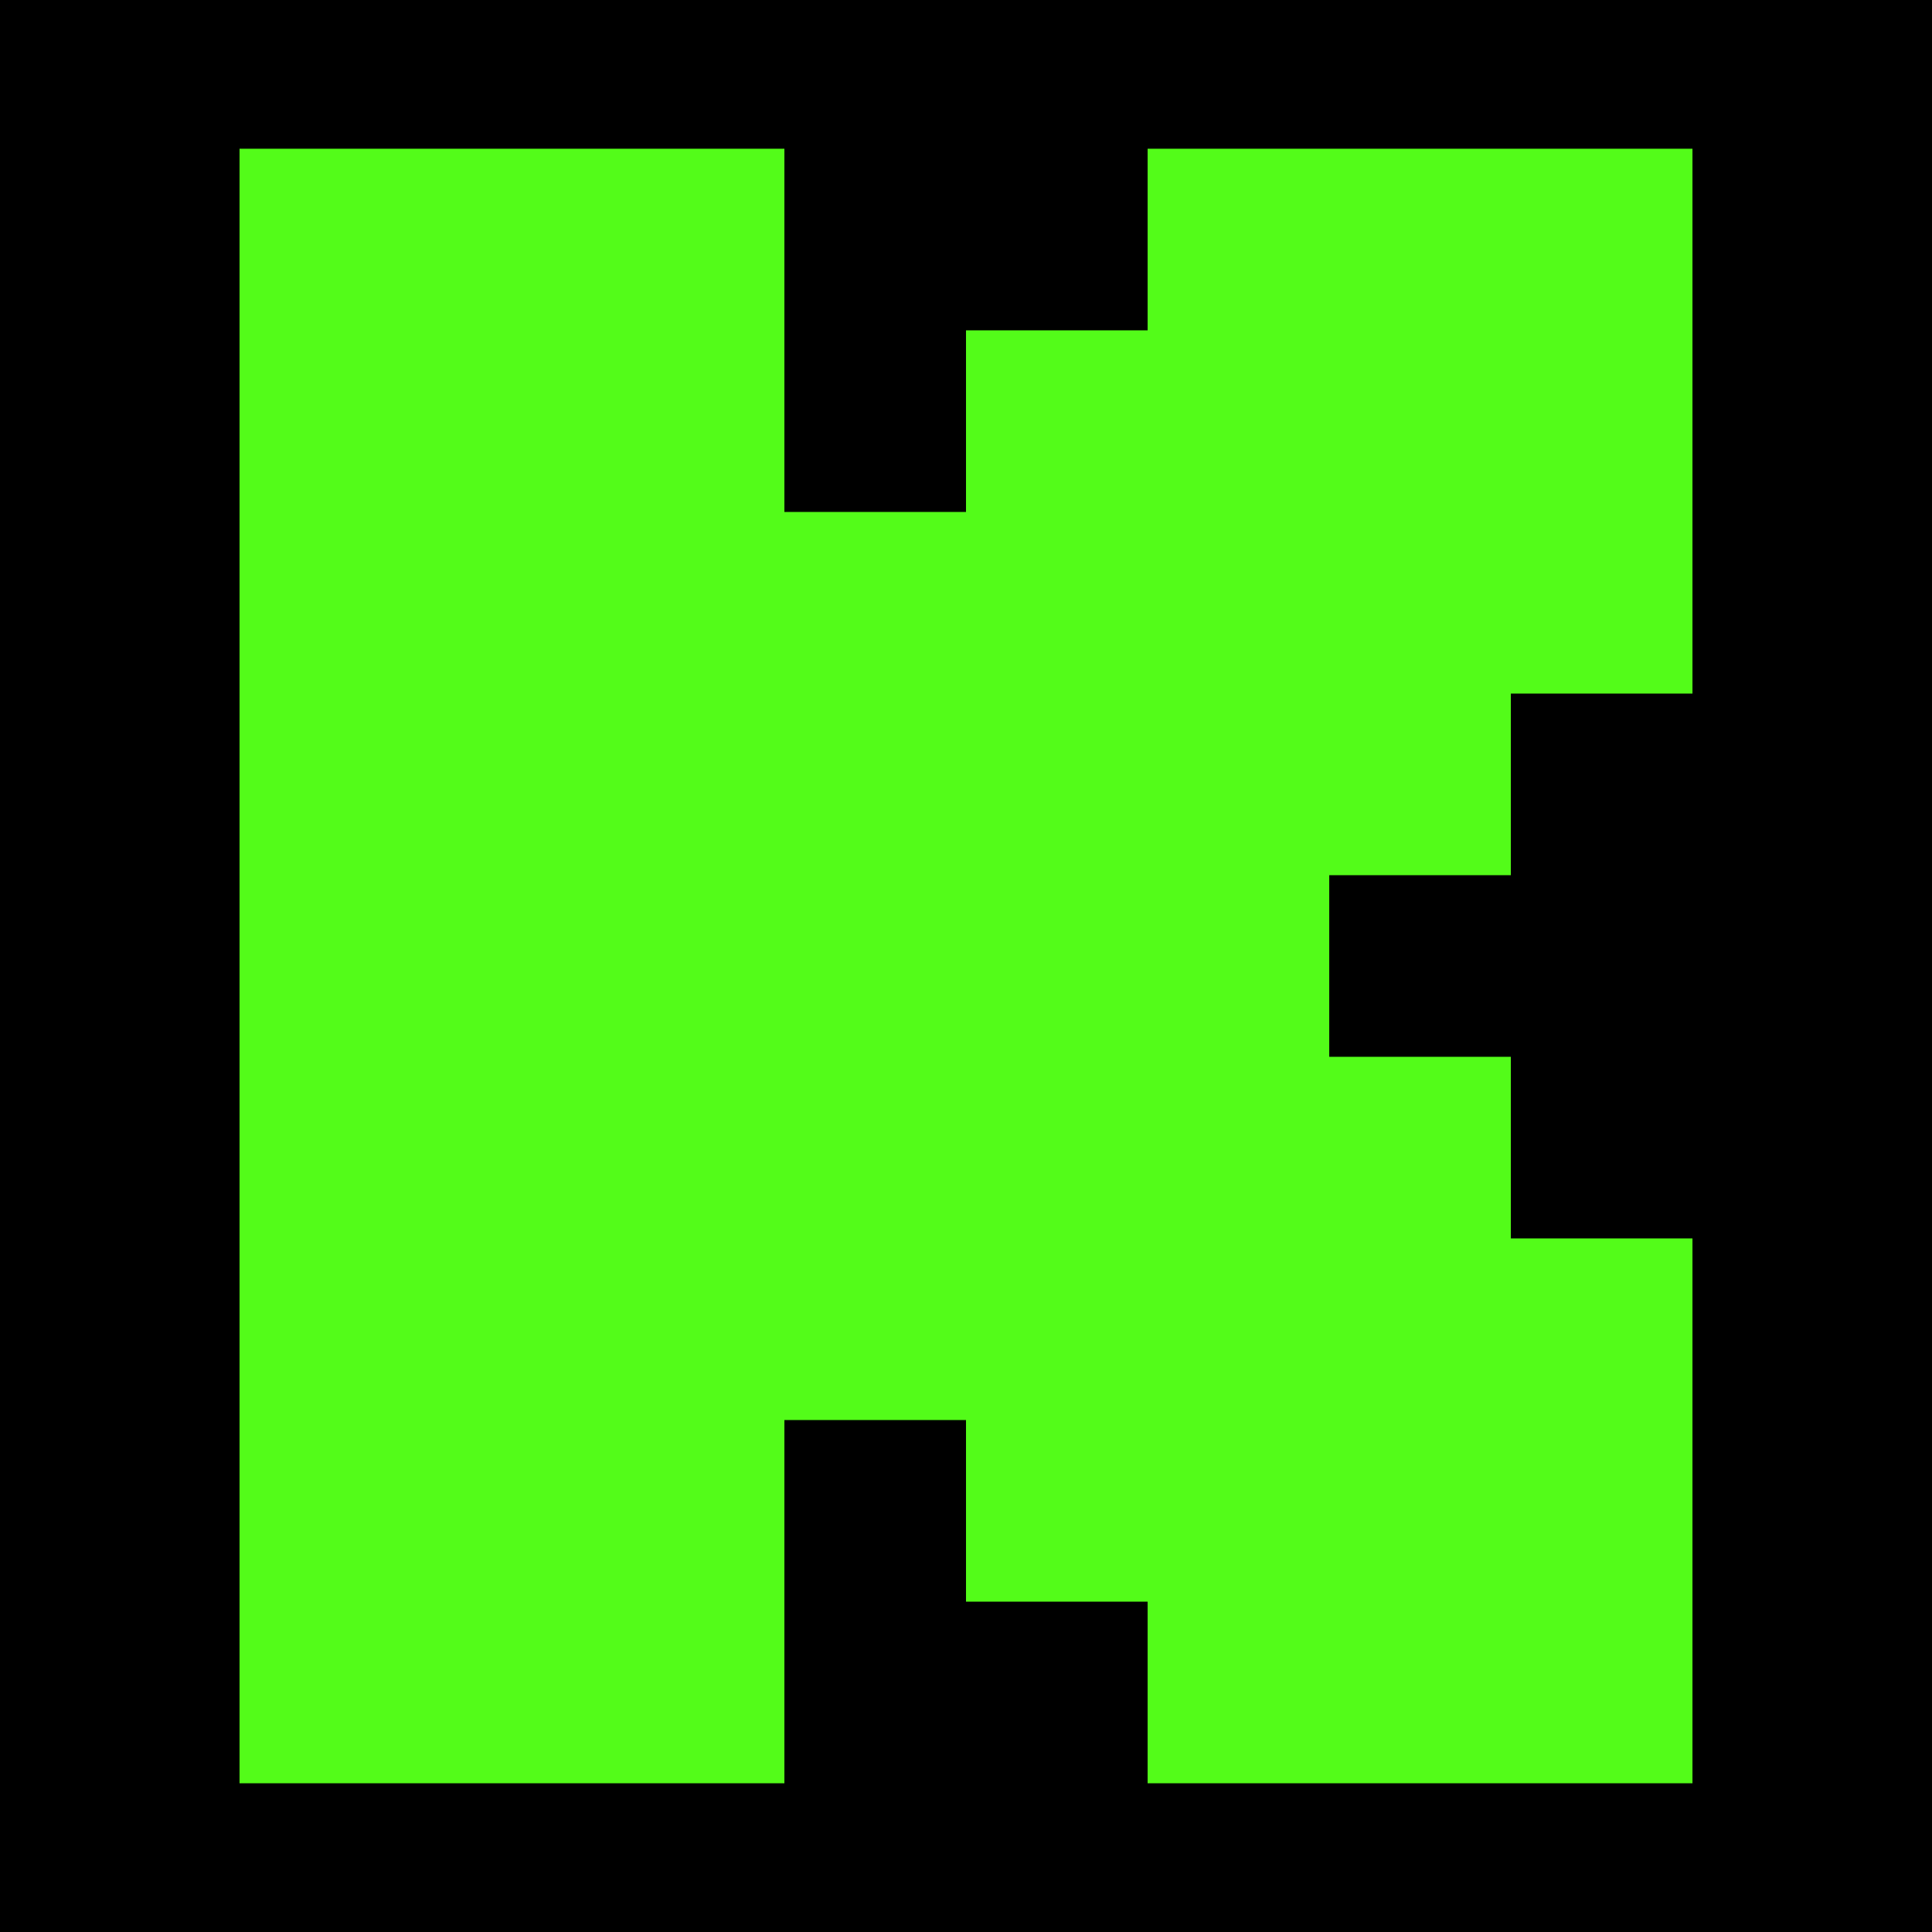
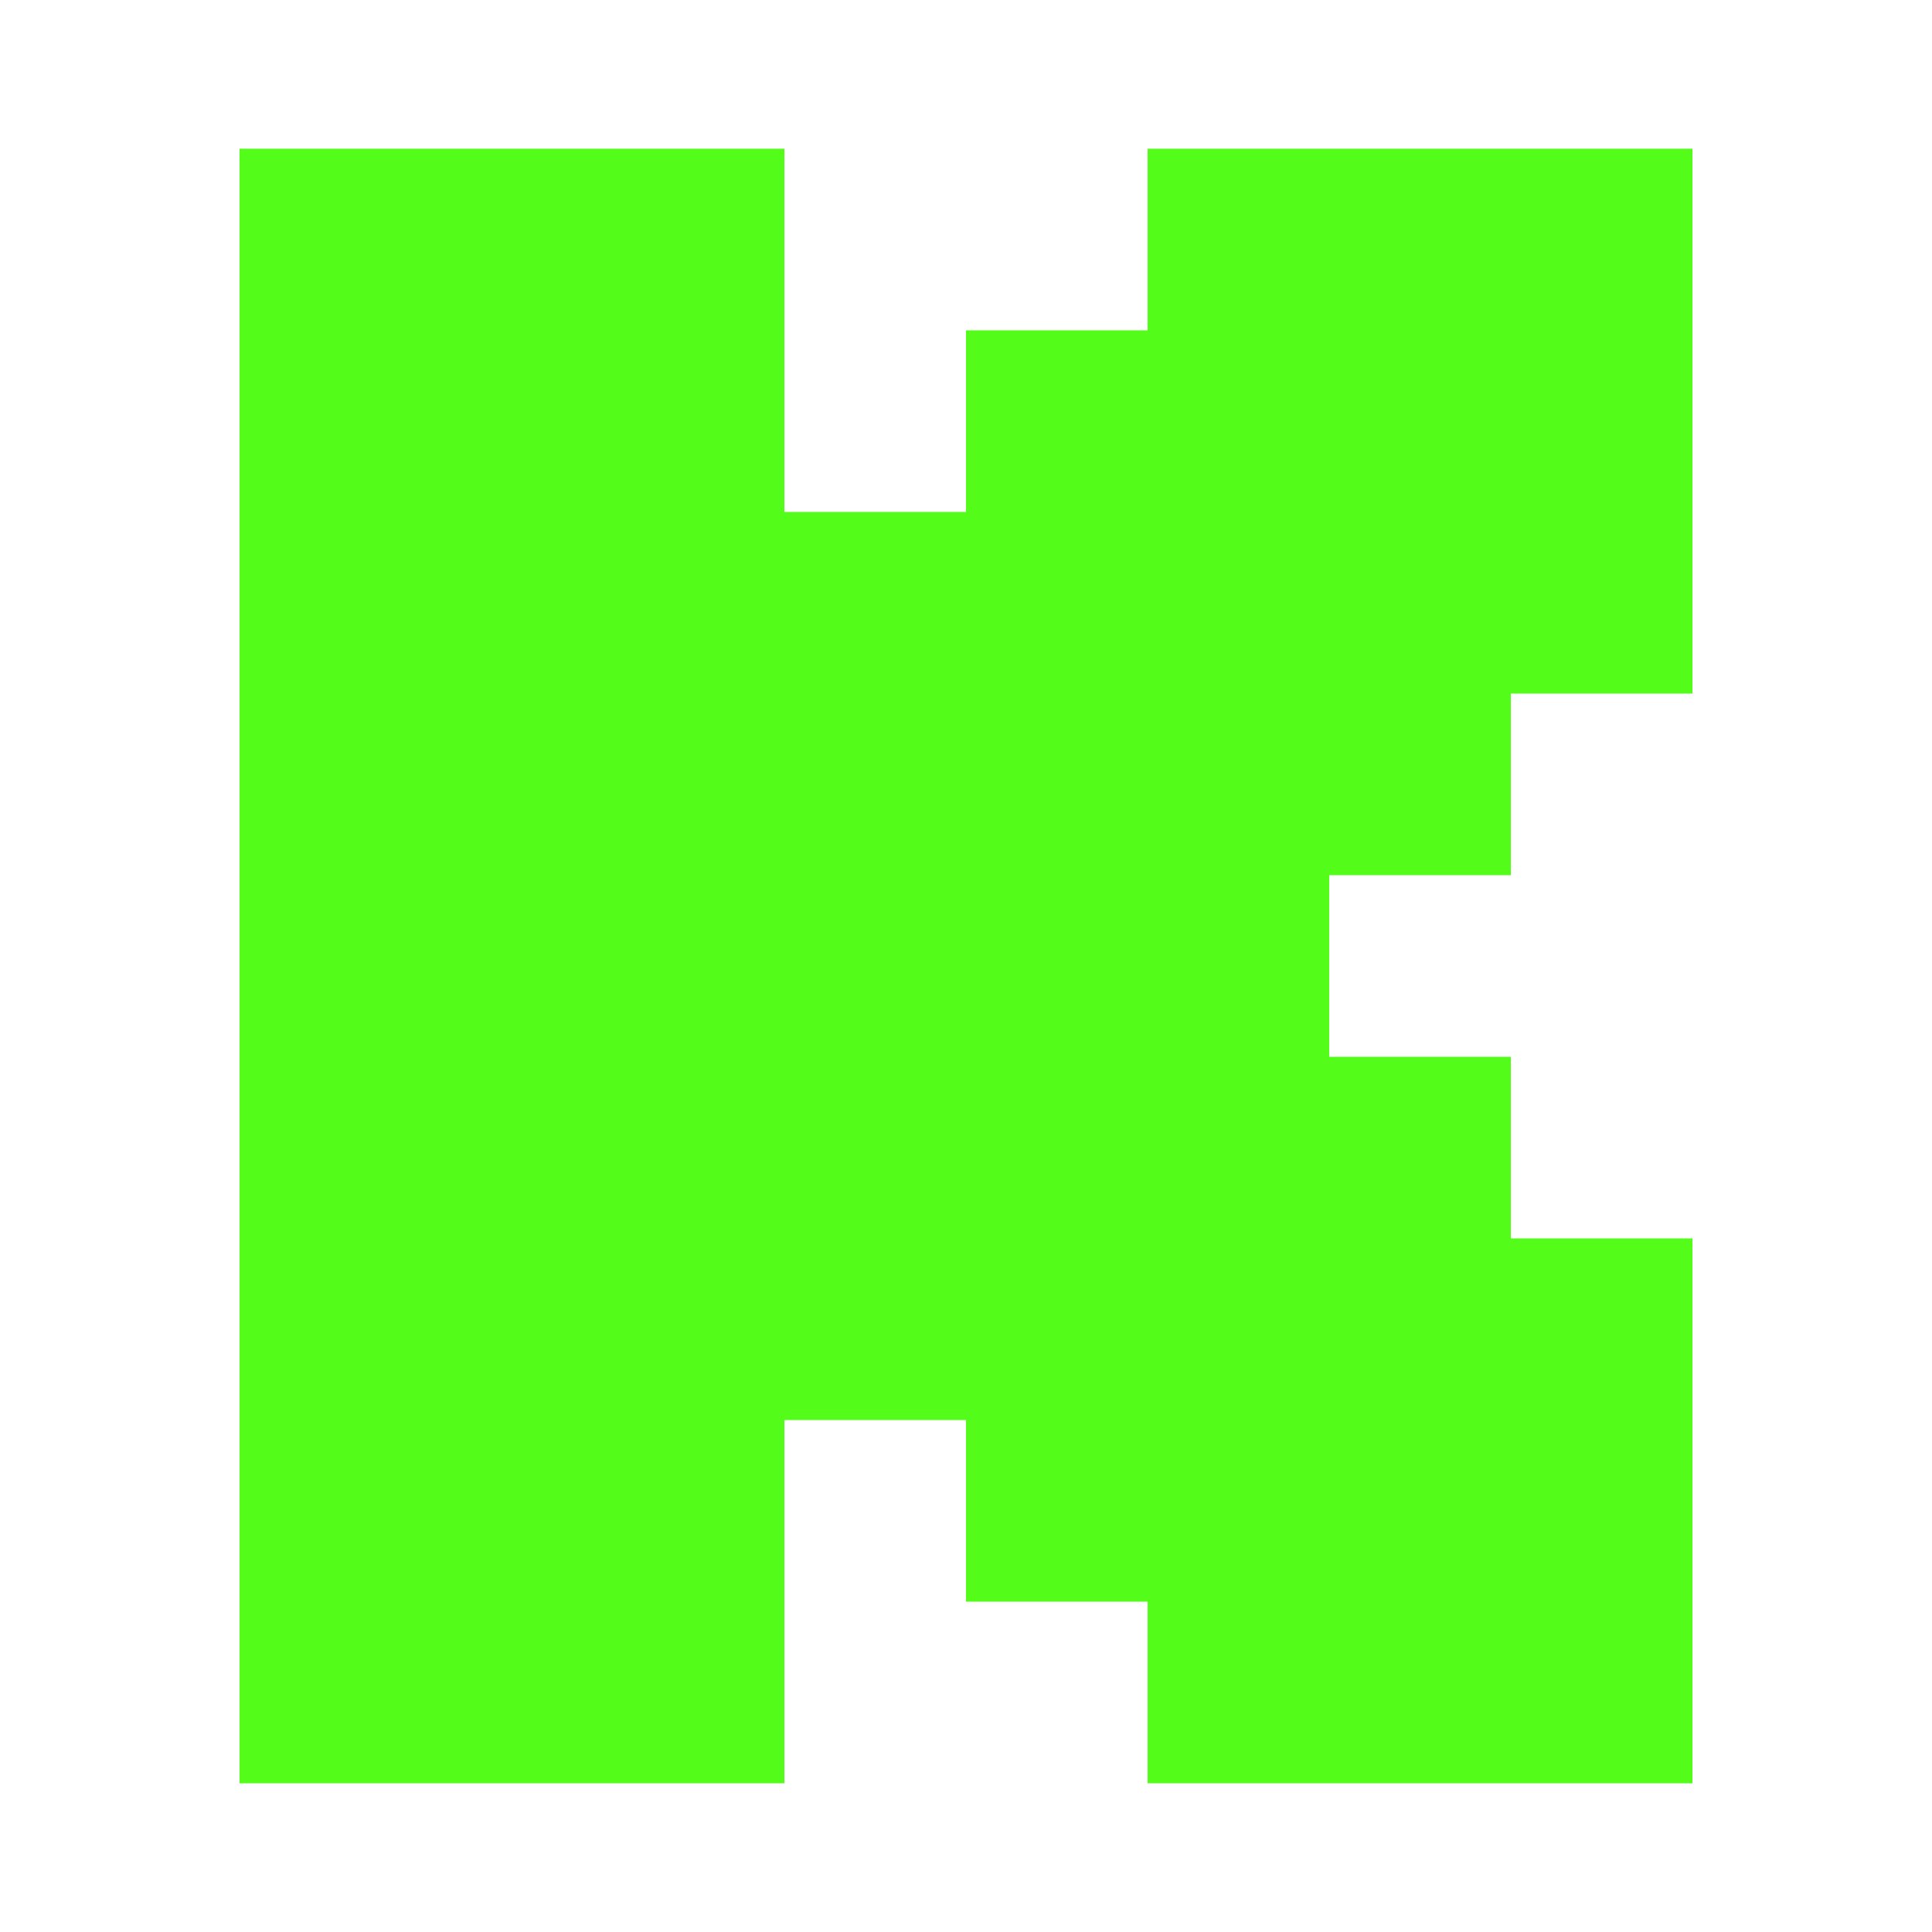
<svg xmlns="http://www.w3.org/2000/svg" version="1.1" width="722.984" height="722.984" viewBox="0,0,722.984,722.984">
  <g transform="translate(121.492,181.492)">
    <g data-paper-data="{&quot;isPaintingLayer&quot;:true}" stroke="none" stroke-width="1" stroke-linecap="butt" stroke-linejoin="miter" stroke-miterlimit="10" stroke-dasharray="" stroke-dashoffset="0" style="mix-blend-mode: normal">
-       <path d="M-121.492,541.492v-722.984h722.984v722.984z" fill="#000000" fill-rule="nonzero" />
      <path d="M-31.853,-125.835h203.893v135.925h67.963v-67.963h67.963v-67.963h203.888v203.888h-67.963v67.963h-67.963v67.963h67.963v67.963h67.963v203.893h-203.888v-67.963h-67.963v-67.963h-67.963v135.925h-203.893z" fill="#53fc19" fill-rule="evenodd" />
    </g>
  </g>
</svg>